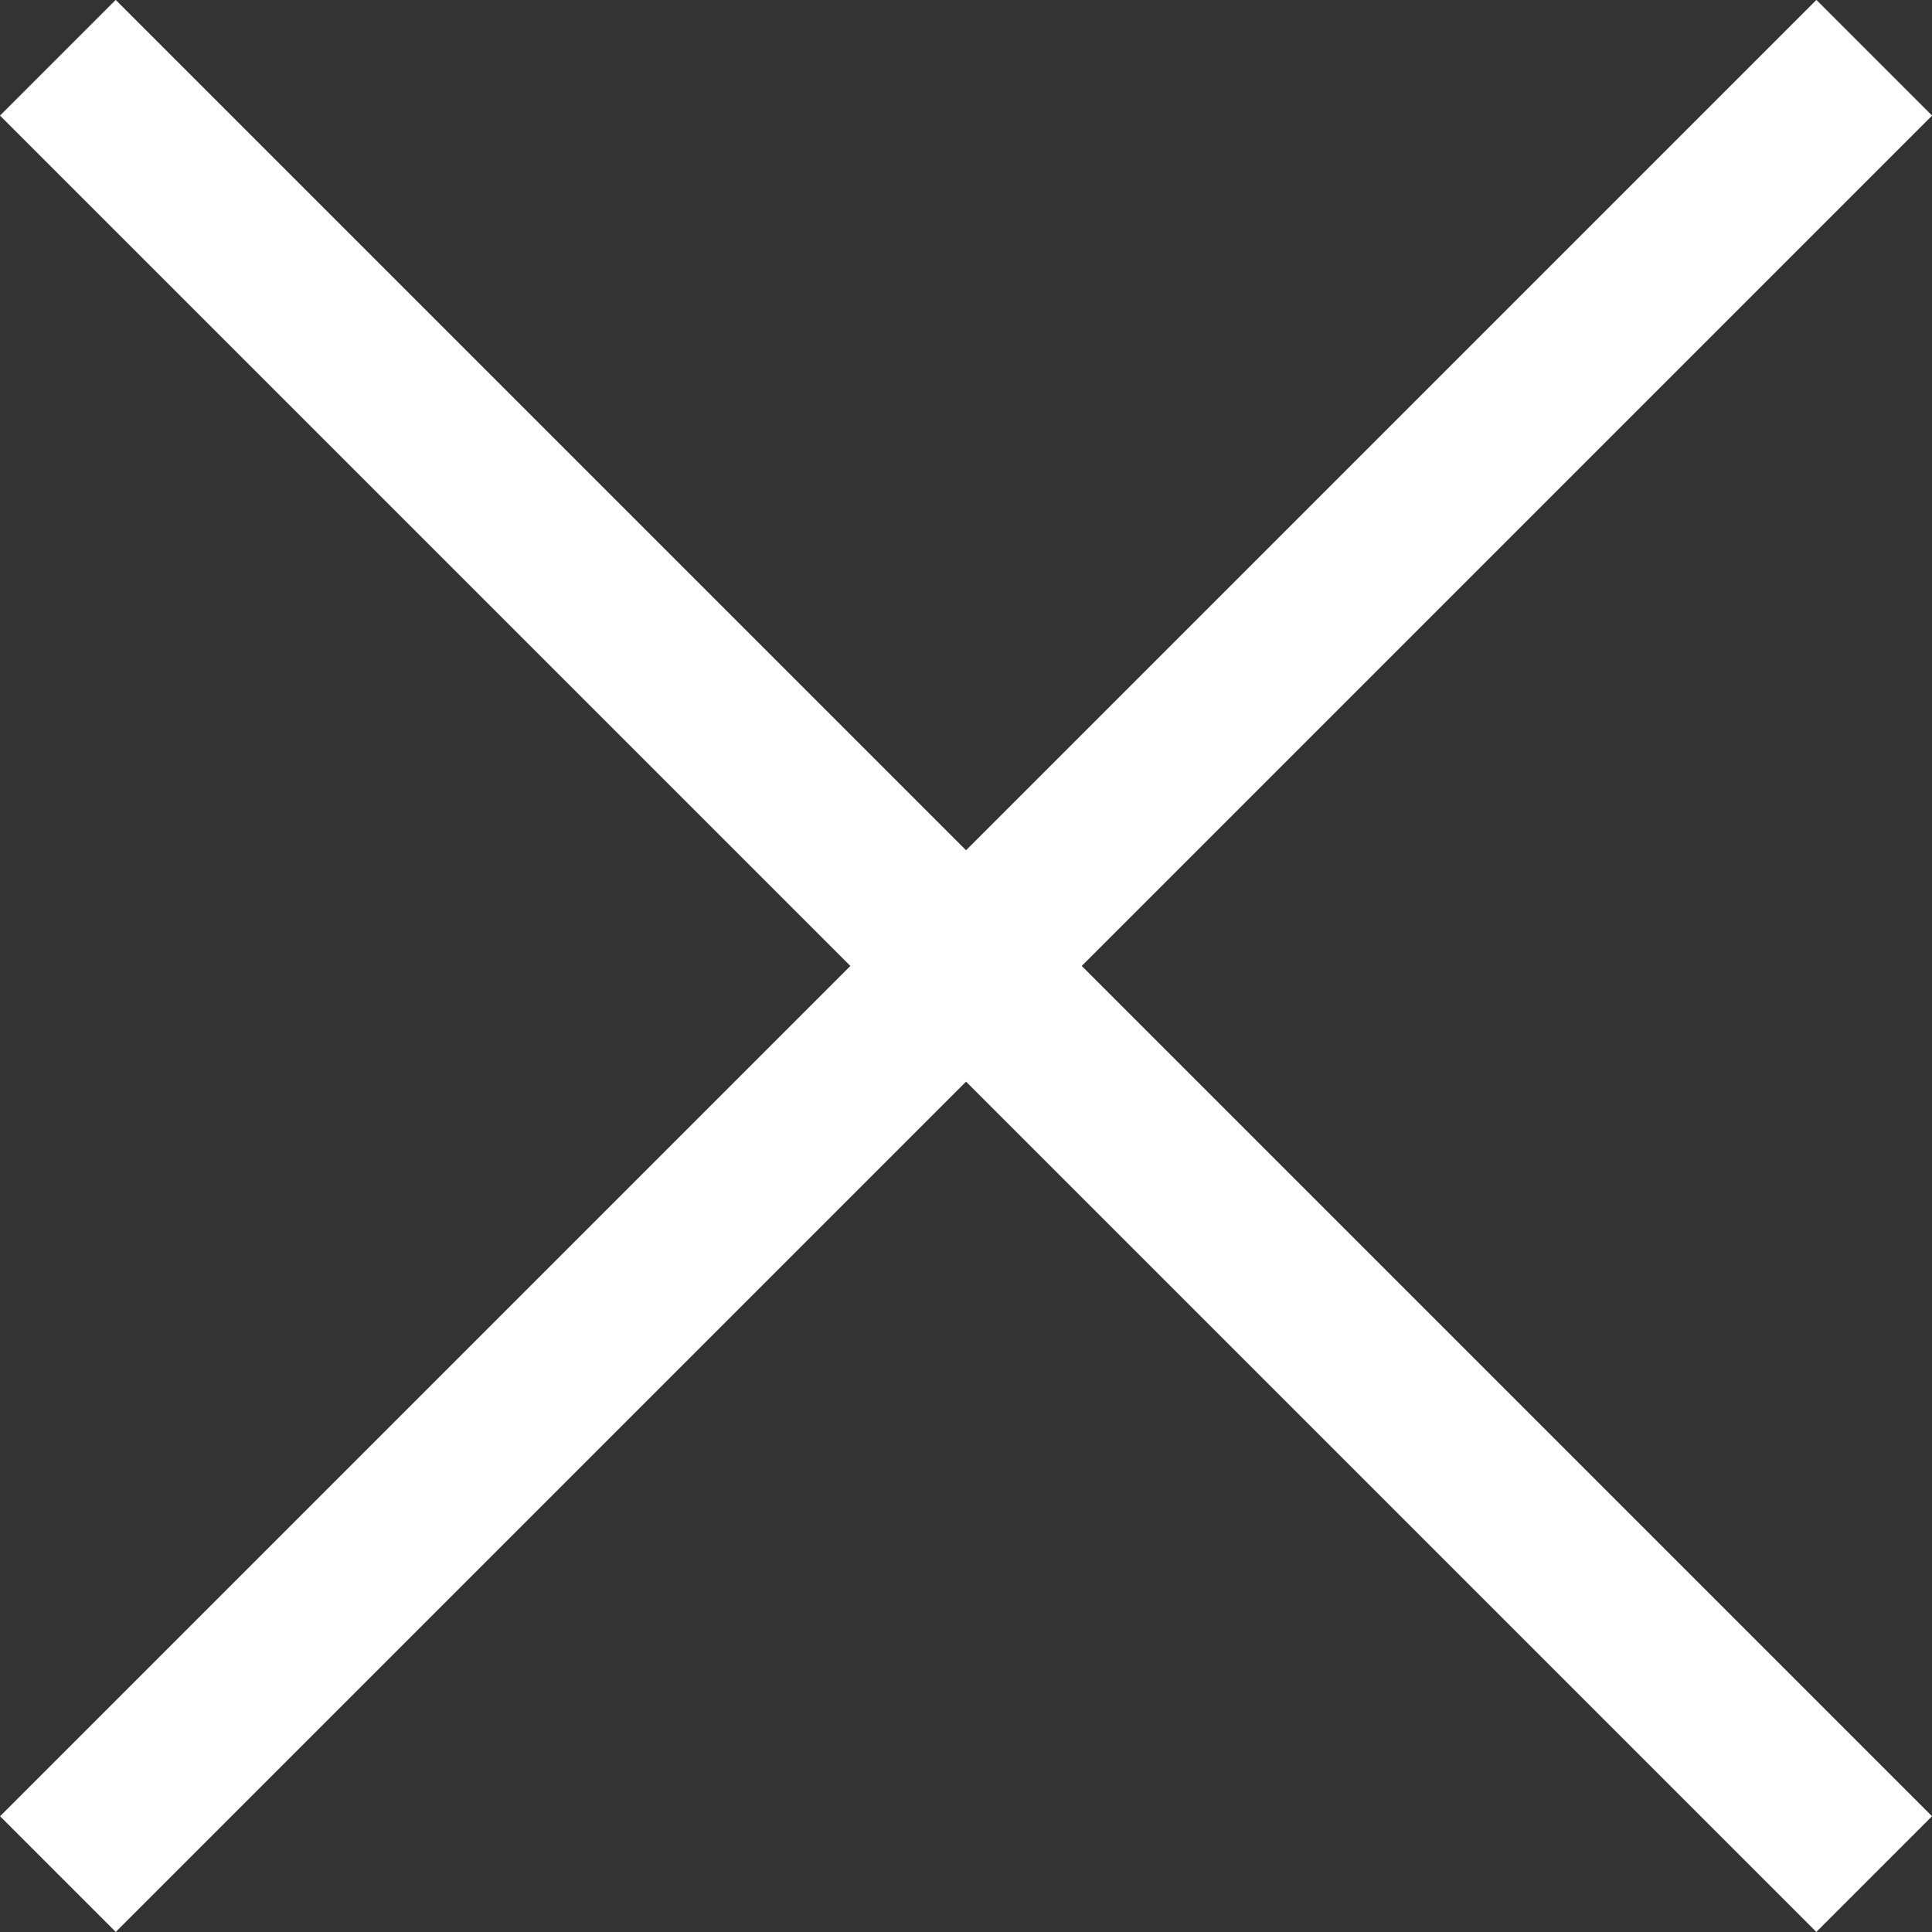
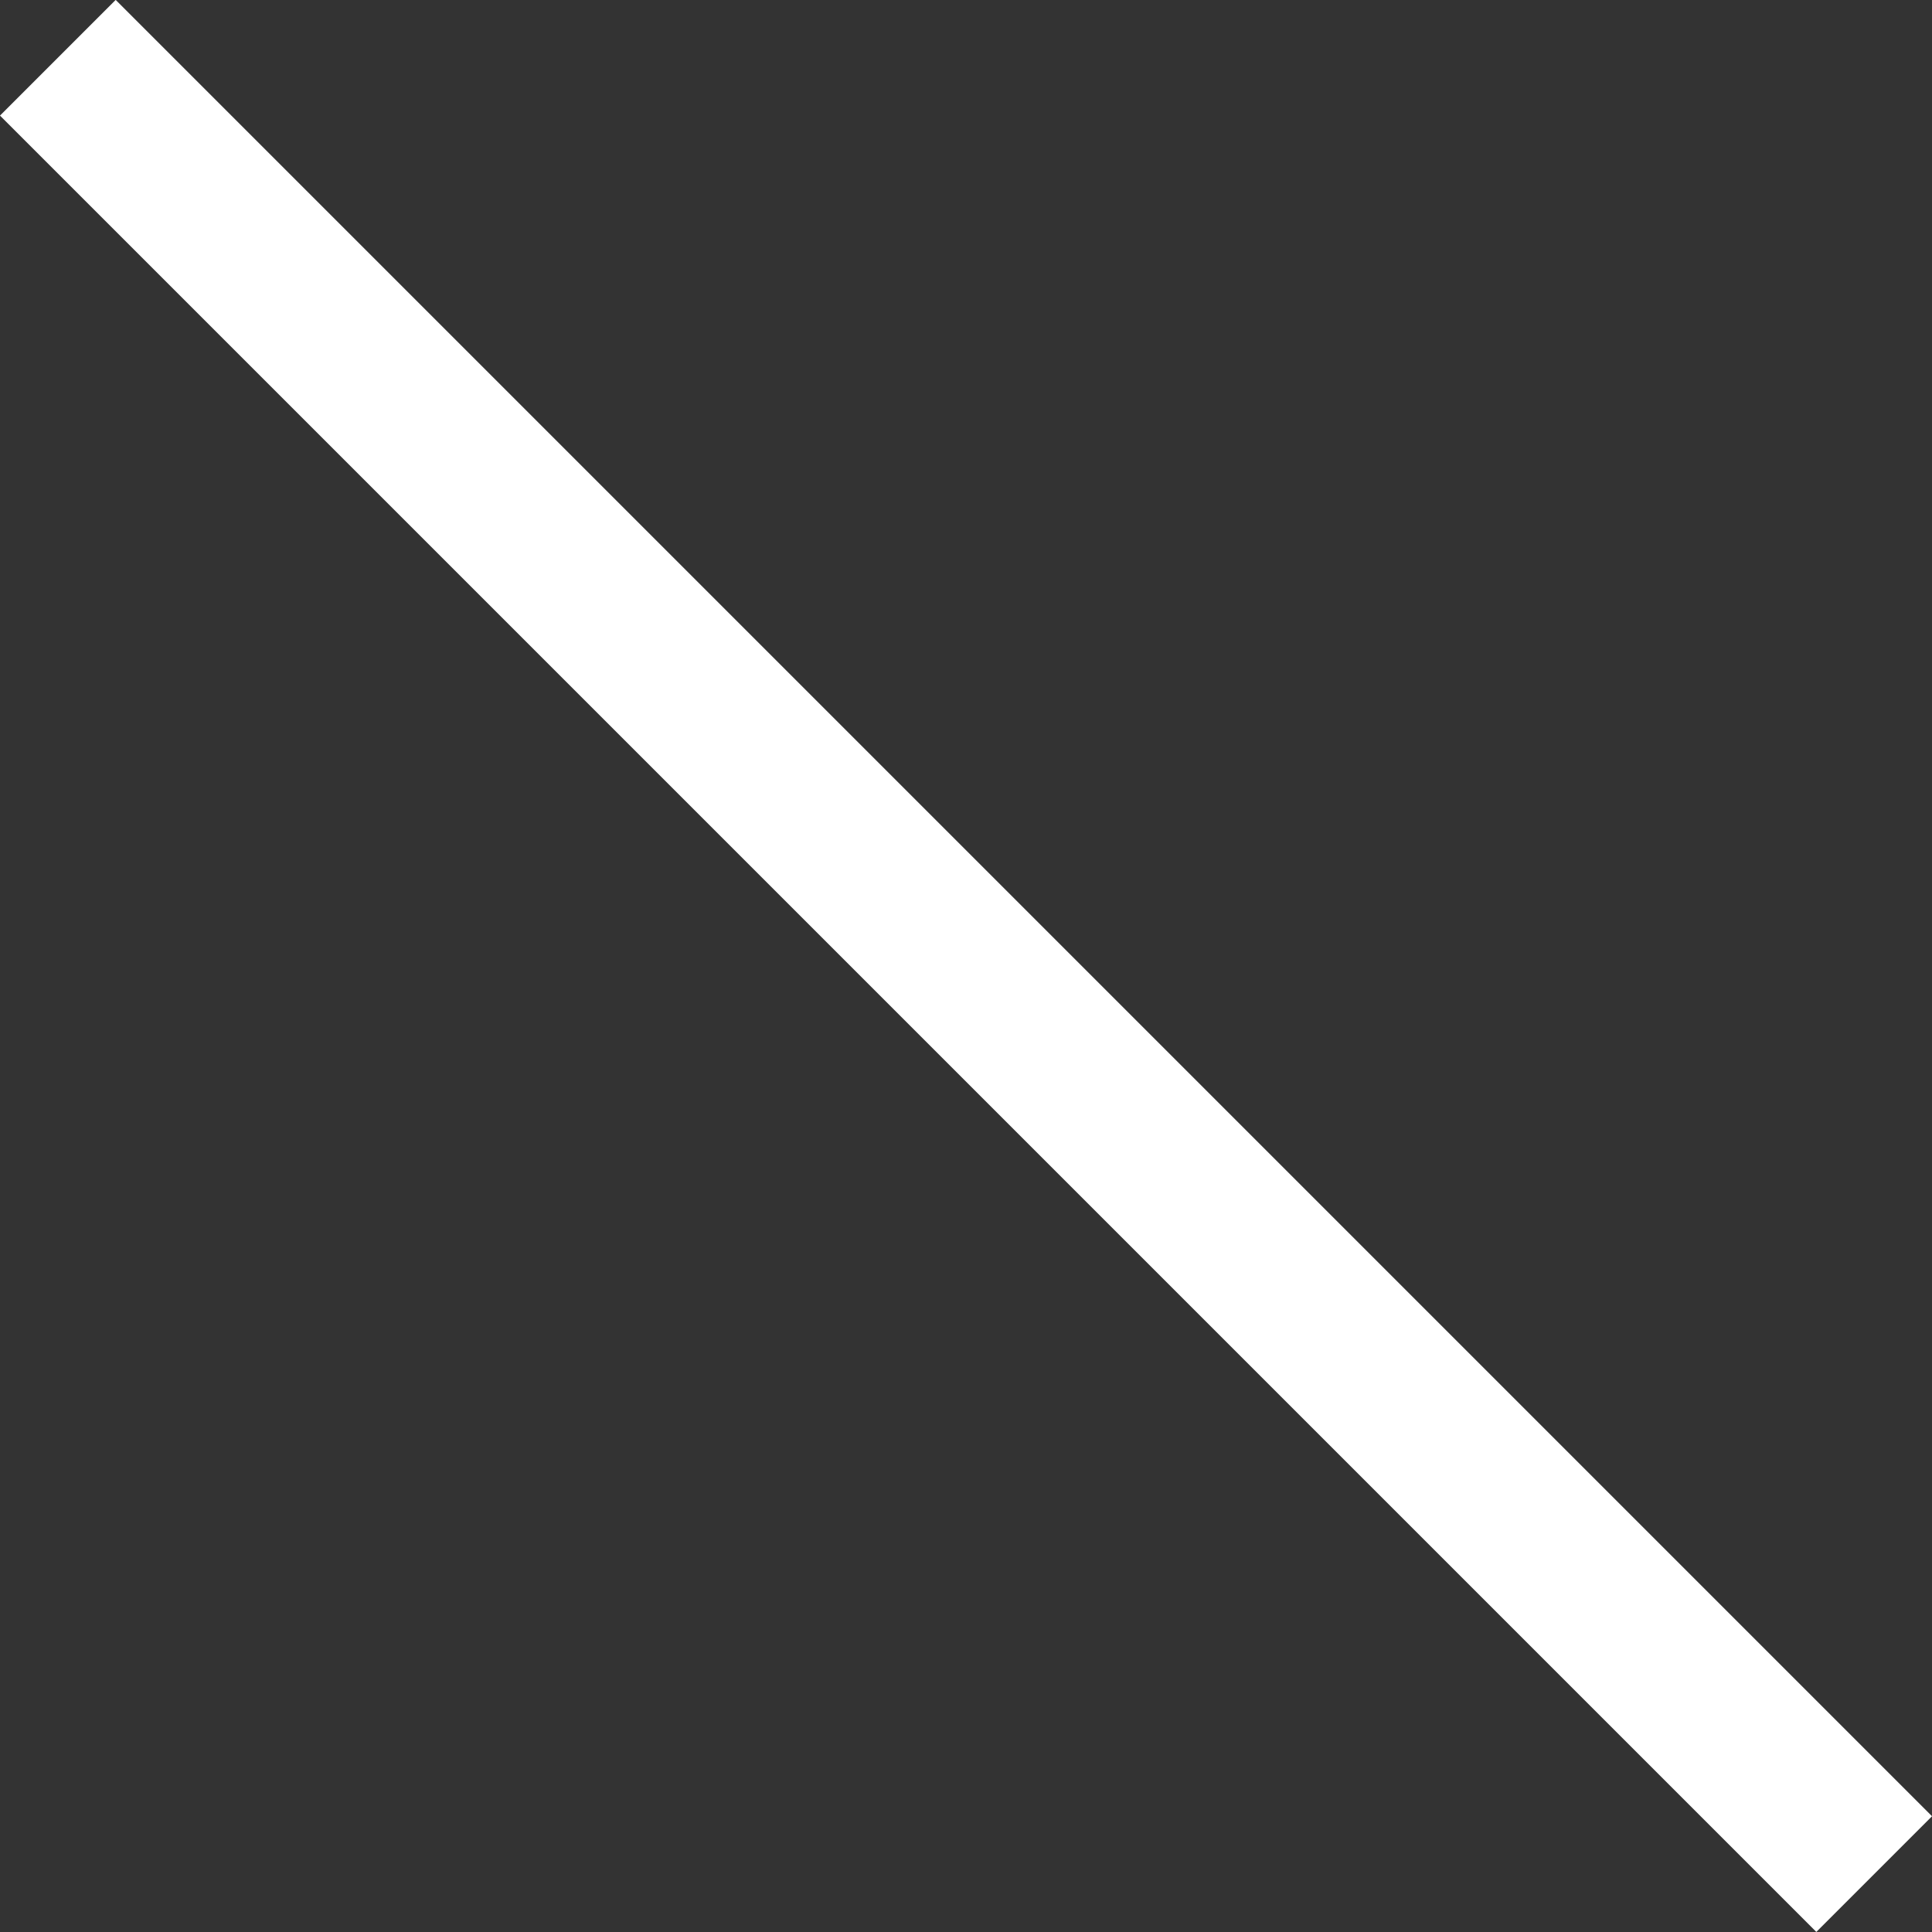
<svg xmlns="http://www.w3.org/2000/svg" width="23.617" height="23.617" viewBox="0 0 23.617 23.617">
  <rect x="0" y="0" width="23.617" height="23.617" fill="#333333" stroke="none" />
  <g id="Group_139" data-name="Group 139" transform="translate(-8834.769 -324.598)">
-     <path id="Path" d="M0,0H29.4" transform="translate(8836.184 346.8) rotate(-45)" fill="none" stroke="#fff" stroke-linecap="square" stroke-miterlimit="10" stroke-width="2" />
    <path id="Path-2" data-name="Path" d="M0,0H29.4" transform="translate(8856.972 346.8) rotate(-135)" fill="none" stroke="#fff" stroke-linecap="square" stroke-miterlimit="10" stroke-width="2" />
  </g>
</svg>